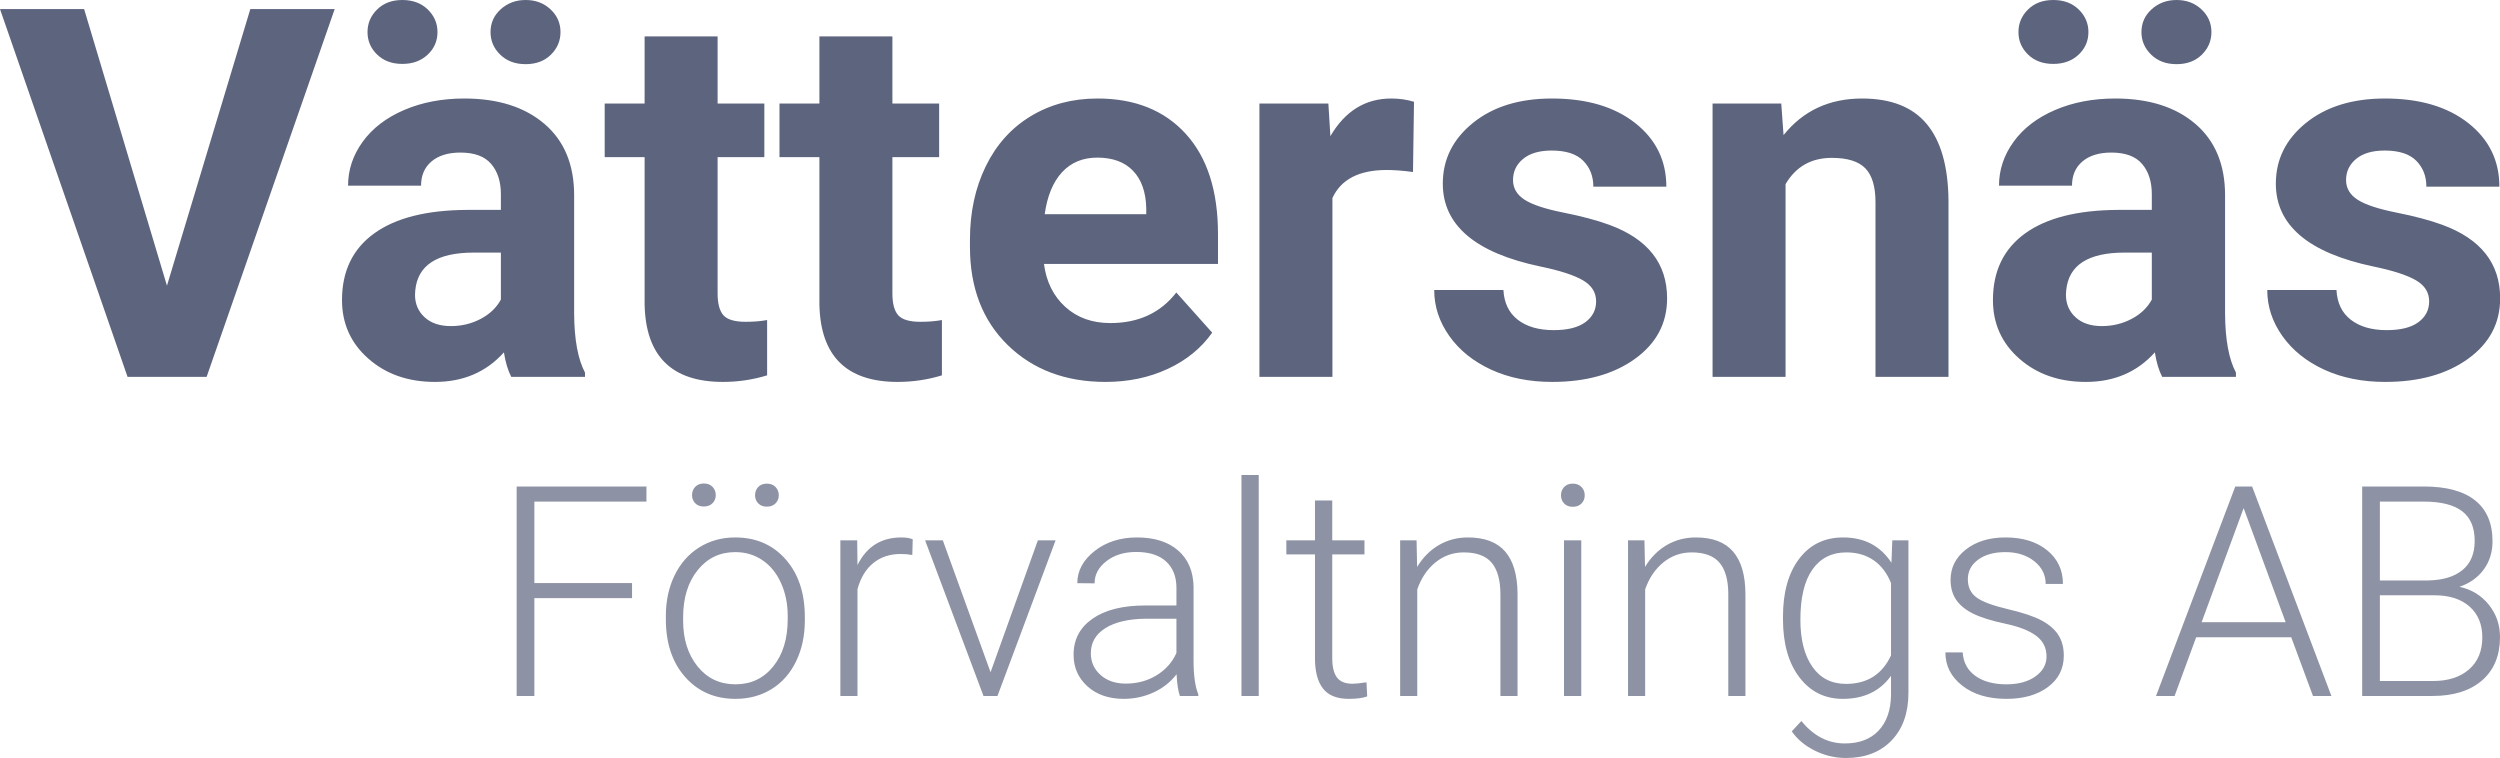
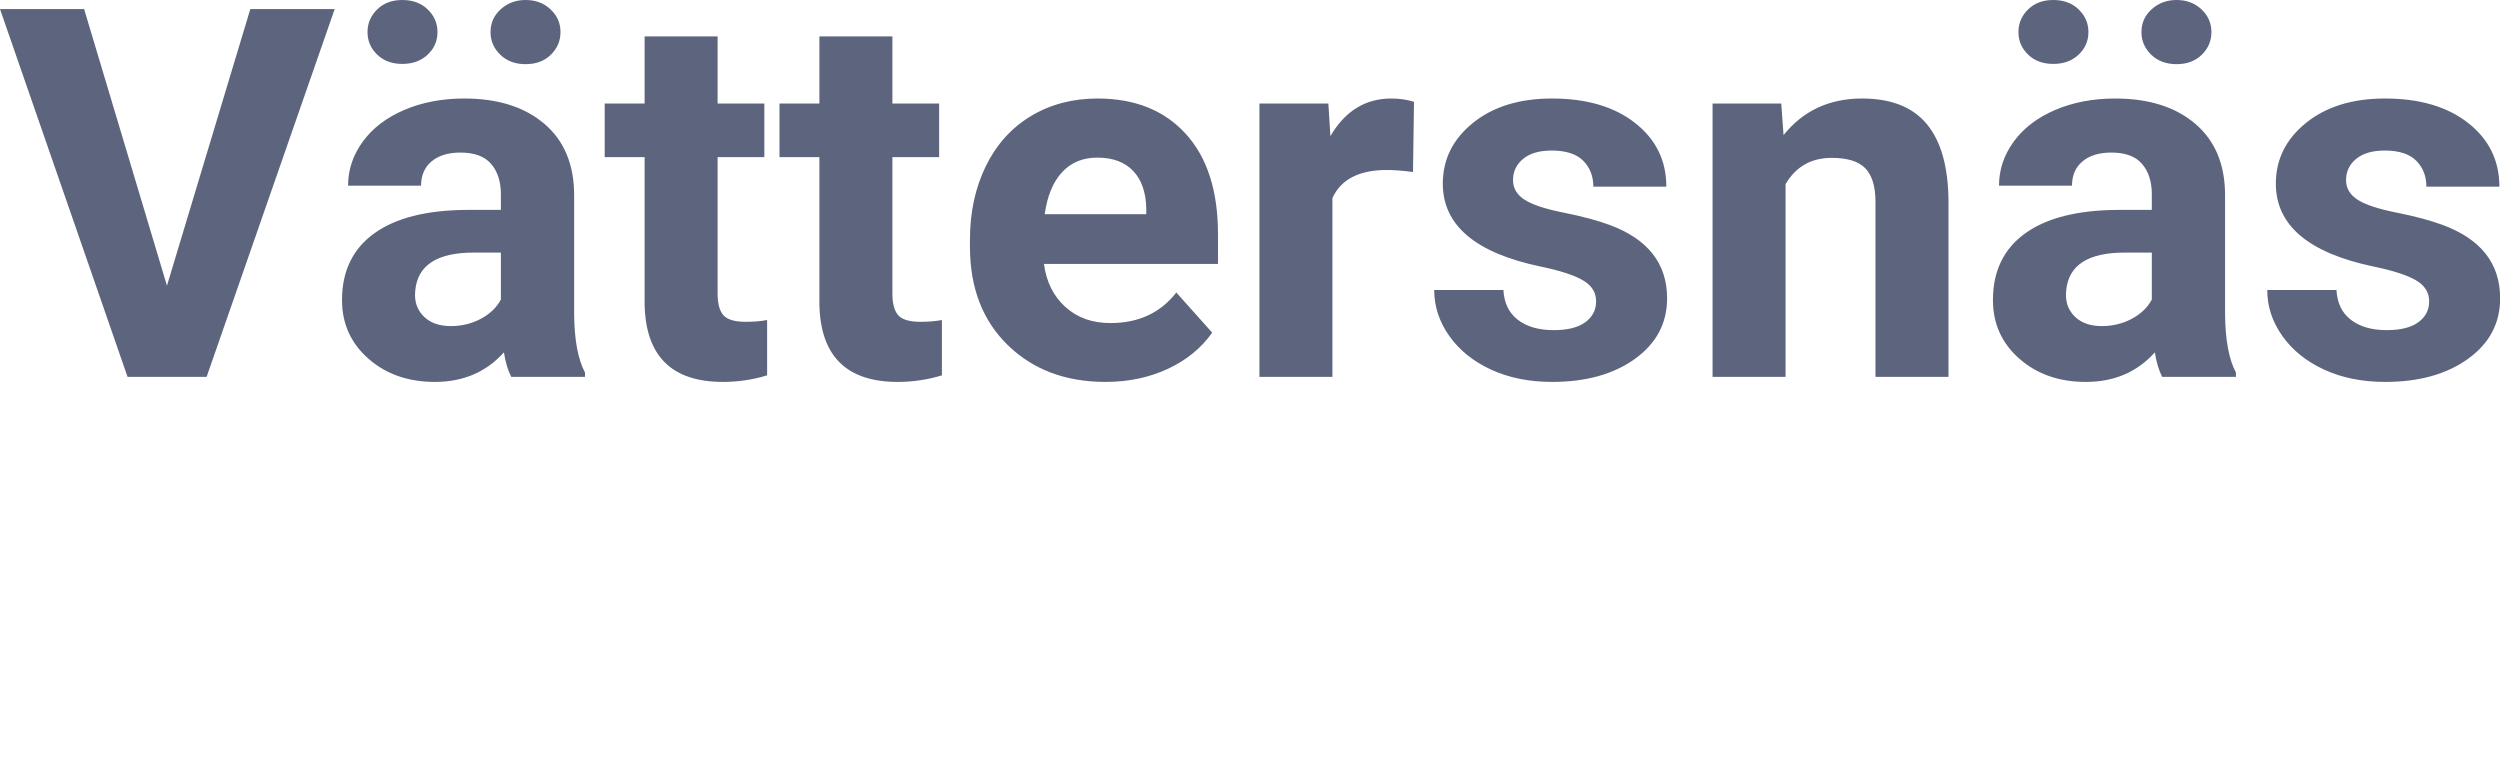
<svg xmlns="http://www.w3.org/2000/svg" width="300px" height="91px" viewBox="0 0 300 91">
  <title>Group</title>
  <desc>Created with Sketch.</desc>
  <defs />
  <g id="Page-1" stroke="none" stroke-width="1" fill="none" fill-rule="evenodd">
    <g id="Group" fill="#5D647E">
      <path d="M20.035,34.282 L30.038,1.091 L40.162,1.091 L24.794,45.224 L15.307,45.224 L0,1.091 L10.094,1.091 L20.035,34.282 Z M61.349,45.224 C60.945,44.436 60.652,43.456 60.47,42.284 C58.348,44.648 55.59,45.83 52.195,45.83 C48.982,45.83 46.32,44.9 44.208,43.041 C42.097,41.182 41.041,38.838 41.041,36.009 C41.041,32.534 42.329,29.866 44.906,28.007 C47.482,26.148 51.205,25.209 56.075,25.188 L60.106,25.188 L60.106,23.309 C60.106,21.793 59.717,20.581 58.939,19.672 C58.161,18.762 56.934,18.308 55.257,18.308 C53.782,18.308 52.625,18.661 51.786,19.369 C50.947,20.076 50.528,21.046 50.528,22.278 L41.768,22.278 C41.768,20.379 42.354,18.621 43.526,17.004 C44.698,15.388 46.355,14.12 48.497,13.2 C50.639,12.281 53.044,11.821 55.711,11.821 C59.753,11.821 62.961,12.837 65.335,14.867 C67.709,16.898 68.897,19.753 68.897,23.43 L68.897,37.646 C68.917,40.758 69.351,43.112 70.2,44.709 L70.2,45.224 L61.349,45.224 Z M54.105,39.131 C55.398,39.131 56.59,38.843 57.682,38.267 C58.773,37.692 59.581,36.919 60.106,35.949 L60.106,30.311 L56.833,30.311 C52.448,30.311 50.114,31.826 49.831,34.857 L49.801,35.373 C49.801,36.464 50.185,37.363 50.953,38.07 C51.72,38.778 52.771,39.131 54.105,39.131 Z M52.498,3.849 C52.498,4.92 52.104,5.825 51.316,6.562 C50.528,7.3 49.518,7.669 48.285,7.669 C47.032,7.669 46.022,7.295 45.254,6.547 C44.486,5.799 44.102,4.9 44.102,3.849 C44.102,2.799 44.486,1.894 45.254,1.137 C46.022,0.379 47.032,0 48.285,0 C49.538,0 50.553,0.379 51.331,1.137 C52.109,1.894 52.498,2.799 52.498,3.849 Z M58.864,3.849 C58.864,2.758 59.273,1.844 60.091,1.106 C60.91,0.369 61.905,0 63.077,0 C64.269,0 65.264,0.374 66.062,1.122 C66.861,1.869 67.26,2.778 67.26,3.849 C67.26,4.9 66.876,5.805 66.108,6.562 C65.34,7.32 64.33,7.699 63.077,7.699 C61.824,7.699 60.809,7.32 60.031,6.562 C59.253,5.805 58.864,4.9 58.864,3.849 Z M86.113,4.365 L86.113,12.427 L91.721,12.427 L91.721,18.853 L86.113,18.853 L86.113,35.221 C86.113,36.434 86.345,37.303 86.81,37.828 C87.275,38.353 88.164,38.616 89.478,38.616 C90.448,38.616 91.306,38.545 92.054,38.404 L92.054,45.042 C90.336,45.567 88.568,45.83 86.75,45.83 C80.607,45.83 77.475,42.728 77.353,36.525 L77.353,18.853 L72.564,18.853 L72.564,12.427 L77.353,12.427 L77.353,4.365 L86.113,4.365 Z M107.088,4.365 L107.088,12.427 L112.696,12.427 L112.696,18.853 L107.088,18.853 L107.088,35.221 C107.088,36.434 107.321,37.303 107.785,37.828 C108.25,38.353 109.139,38.616 110.453,38.616 C111.423,38.616 112.281,38.545 113.029,38.404 L113.029,45.042 C111.312,45.567 109.543,45.83 107.725,45.83 C101.582,45.83 98.45,42.728 98.328,36.525 L98.328,18.853 L93.539,18.853 L93.539,12.427 L98.328,12.427 L98.328,4.365 L107.088,4.365 Z M132.671,45.83 C127.861,45.83 123.946,44.355 120.925,41.405 C117.904,38.454 116.394,34.524 116.394,29.614 L116.394,28.765 C116.394,25.471 117.03,22.526 118.303,19.929 C119.576,17.333 121.38,15.332 123.714,13.928 C126.048,12.523 128.71,11.821 131.701,11.821 C136.187,11.821 139.718,13.236 142.294,16.065 C144.871,18.894 146.159,22.905 146.159,28.098 L146.159,31.675 L125.275,31.675 C125.558,33.817 126.411,35.534 127.836,36.828 C129.261,38.121 131.064,38.768 133.246,38.768 C136.621,38.768 139.258,37.545 141.158,35.1 L145.462,39.919 C144.148,41.778 142.37,43.228 140.127,44.269 C137.884,45.31 135.399,45.83 132.671,45.83 Z M131.67,18.914 C129.932,18.914 128.523,19.5 127.442,20.672 C126.361,21.844 125.669,23.521 125.366,25.704 L137.551,25.704 L137.551,25.006 C137.51,23.067 136.985,21.566 135.974,20.505 C134.964,19.444 133.529,18.914 131.67,18.914 Z M169.559,20.642 C168.367,20.48 167.316,20.399 166.407,20.399 C163.093,20.399 160.92,21.521 159.89,23.764 L159.89,45.224 L151.13,45.224 L151.13,12.427 L159.405,12.427 L159.647,16.338 C161.405,13.327 163.84,11.821 166.952,11.821 C167.922,11.821 168.831,11.953 169.68,12.215 L169.559,20.642 Z M191.534,36.161 C191.534,35.09 191.004,34.246 189.943,33.63 C188.882,33.014 187.18,32.463 184.836,31.978 C177.036,30.341 173.136,27.027 173.136,22.036 C173.136,19.126 174.343,16.696 176.758,14.746 C179.172,12.796 182.33,11.821 186.23,11.821 C190.393,11.821 193.722,12.801 196.217,14.761 C198.713,16.721 199.961,19.268 199.961,22.4 L191.201,22.4 C191.201,21.147 190.797,20.111 189.988,19.293 C189.18,18.474 187.917,18.065 186.2,18.065 C184.724,18.065 183.583,18.399 182.774,19.066 C181.966,19.732 181.562,20.581 181.562,21.612 C181.562,22.582 182.022,23.365 182.941,23.961 C183.861,24.557 185.411,25.072 187.594,25.507 C189.776,25.941 191.615,26.431 193.11,26.977 C197.738,28.674 200.052,31.614 200.052,35.797 C200.052,38.788 198.768,41.208 196.202,43.057 C193.636,44.906 190.322,45.83 186.26,45.83 C183.512,45.83 181.072,45.34 178.94,44.36 C176.808,43.38 175.136,42.036 173.924,40.329 C172.711,38.621 172.105,36.777 172.105,34.797 L180.41,34.797 C180.491,36.353 181.067,37.545 182.138,38.374 C183.209,39.202 184.644,39.616 186.442,39.616 C188.119,39.616 189.387,39.298 190.246,38.661 C191.105,38.025 191.534,37.191 191.534,36.161 Z M213.752,12.427 L214.025,16.216 C216.369,13.286 219.511,11.821 223.452,11.821 C226.927,11.821 229.514,12.842 231.211,14.883 C232.909,16.924 233.777,19.975 233.818,24.037 L233.818,45.224 L225.058,45.224 L225.058,24.249 C225.058,22.39 224.654,21.041 223.846,20.202 C223.037,19.364 221.694,18.944 219.814,18.944 C217.349,18.944 215.5,19.995 214.267,22.097 L214.267,45.224 L205.508,45.224 L205.508,12.427 L213.752,12.427 Z M259.461,45.224 C259.057,44.436 258.764,43.456 258.582,42.284 C256.46,44.648 253.702,45.83 250.307,45.83 C247.094,45.83 244.432,44.9 242.32,43.041 C240.208,41.182 239.153,38.838 239.153,36.009 C239.153,32.534 240.441,29.866 243.017,28.007 C245.594,26.148 249.317,25.209 254.187,25.188 L258.218,25.188 L258.218,23.309 C258.218,21.793 257.829,20.581 257.051,19.672 C256.273,18.762 255.046,18.308 253.368,18.308 C251.893,18.308 250.736,18.661 249.898,19.369 C249.059,20.076 248.64,21.046 248.64,22.278 L239.88,22.278 C239.88,20.379 240.466,18.621 241.638,17.004 C242.81,15.388 244.467,14.12 246.609,13.2 C248.751,12.281 251.156,11.821 253.823,11.821 C257.865,11.821 261.072,12.837 263.447,14.867 C265.821,16.898 267.008,19.753 267.008,23.43 L267.008,37.646 C267.028,40.758 267.463,43.112 268.312,44.709 L268.312,45.224 L259.461,45.224 Z M252.217,39.131 C253.51,39.131 254.702,38.843 255.793,38.267 C256.884,37.692 257.693,36.919 258.218,35.949 L258.218,30.311 L254.945,30.311 C250.56,30.311 248.226,31.826 247.943,34.857 L247.912,35.373 C247.912,36.464 248.296,37.363 249.064,38.07 C249.832,38.778 250.883,39.131 252.217,39.131 Z M250.61,3.849 C250.61,4.92 250.216,5.825 249.428,6.562 C248.64,7.3 247.63,7.669 246.397,7.669 C245.144,7.669 244.134,7.295 243.366,6.547 C242.598,5.799 242.214,4.9 242.214,3.849 C242.214,2.799 242.598,1.894 243.366,1.137 C244.134,0.379 245.144,0 246.397,0 C247.65,0 248.665,0.379 249.443,1.137 C250.221,1.894 250.61,2.799 250.61,3.849 Z M256.975,3.849 C256.975,2.758 257.385,1.844 258.203,1.106 C259.021,0.369 260.017,0 261.189,0 C262.381,0 263.376,0.374 264.174,1.122 C264.972,1.869 265.371,2.778 265.371,3.849 C265.371,4.9 264.988,5.805 264.22,6.562 C263.452,7.32 262.441,7.699 261.189,7.699 C259.936,7.699 258.92,7.32 258.142,6.562 C257.364,5.805 256.975,4.9 256.975,3.849 Z M291.499,36.161 C291.499,35.09 290.969,34.246 289.908,33.63 C288.847,33.014 287.145,32.463 284.801,31.978 C277.001,30.341 273.101,27.027 273.101,22.036 C273.101,19.126 274.308,16.696 276.723,14.746 C279.138,12.796 282.295,11.821 286.195,11.821 C290.358,11.821 293.687,12.801 296.182,14.761 C298.678,16.721 299.926,19.268 299.926,22.4 L291.166,22.4 C291.166,21.147 290.762,20.111 289.954,19.293 C289.145,18.474 287.882,18.065 286.165,18.065 C284.69,18.065 283.548,18.399 282.74,19.066 C281.931,19.732 281.527,20.581 281.527,21.612 C281.527,22.582 281.987,23.365 282.906,23.961 C283.826,24.557 285.377,25.072 287.559,25.507 C289.741,25.941 291.58,26.431 293.076,26.977 C297.703,28.674 300.017,31.614 300.017,35.797 C300.017,38.788 298.734,41.208 296.167,43.057 C293.601,44.906 290.287,45.83 286.225,45.83 C283.477,45.83 281.037,45.34 278.905,44.36 C276.773,43.38 275.101,42.036 273.889,40.329 C272.676,38.621 272.07,36.777 272.07,34.797 L280.375,34.797 C280.456,36.353 281.032,37.545 282.103,38.374 C283.174,39.202 284.609,39.616 286.407,39.616 C288.084,39.616 289.352,39.298 290.211,38.661 C291.07,38.025 291.499,37.191 291.499,36.161 Z" id="Vättersnäs" />
-       <path d="M75.846,71.778 L64.123,71.778 L64.123,83.517 L62,83.517 L62,58.381 L77.572,58.381 L77.572,60.194 L64.123,60.194 L64.123,69.965 L75.846,69.965 L75.846,71.778 Z M79.903,73.901 C79.903,72.106 80.251,70.489 80.947,69.05 C81.643,67.612 82.627,66.492 83.899,65.692 C85.171,64.892 86.613,64.493 88.224,64.493 C90.71,64.493 92.724,65.364 94.266,67.108 C95.808,68.852 96.58,71.162 96.58,74.039 L96.58,74.471 C96.58,76.278 96.231,77.904 95.535,79.348 C94.839,80.793 93.858,81.906 92.592,82.689 C91.326,83.471 89.881,83.863 88.258,83.863 C85.784,83.863 83.773,82.991 82.225,81.247 C80.677,79.503 79.903,77.193 79.903,74.316 L79.903,73.901 Z M81.974,74.471 C81.974,76.704 82.553,78.537 83.709,79.97 C84.866,81.403 86.382,82.119 88.258,82.119 C90.123,82.119 91.633,81.403 92.79,79.97 C93.947,78.537 94.525,76.646 94.525,74.298 L94.525,73.901 C94.525,72.474 94.26,71.168 93.731,69.982 C93.202,68.797 92.459,67.879 91.504,67.229 C90.549,66.579 89.455,66.253 88.224,66.253 C86.382,66.253 84.88,66.976 83.718,68.42 C82.556,69.864 81.974,71.755 81.974,74.091 L81.974,74.471 Z M83.045,59.417 C83.045,59.026 83.171,58.695 83.424,58.424 C83.678,58.154 84.023,58.019 84.46,58.019 C84.898,58.019 85.246,58.154 85.505,58.424 C85.764,58.695 85.893,59.026 85.893,59.417 C85.893,59.797 85.764,60.119 85.505,60.384 C85.246,60.648 84.898,60.781 84.46,60.781 C84.023,60.781 83.678,60.648 83.424,60.384 C83.171,60.119 83.045,59.797 83.045,59.417 Z M90.606,59.434 C90.606,59.043 90.733,58.712 90.986,58.442 C91.239,58.171 91.585,58.036 92.022,58.036 C92.459,58.036 92.807,58.171 93.066,58.442 C93.325,58.712 93.455,59.043 93.455,59.434 C93.455,59.814 93.325,60.136 93.066,60.401 C92.807,60.666 92.459,60.798 92.022,60.798 C91.585,60.798 91.239,60.666 90.986,60.401 C90.733,60.136 90.606,59.814 90.606,59.434 Z M109.476,66.599 C109.038,66.518 108.572,66.478 108.077,66.478 C106.788,66.478 105.698,66.838 104.806,67.557 C103.914,68.276 103.278,69.321 102.898,70.69 L102.898,83.517 L100.844,83.517 L100.844,64.838 L102.864,64.838 L102.898,67.807 C103.992,65.597 105.747,64.493 108.164,64.493 C108.739,64.493 109.194,64.567 109.527,64.717 L109.476,66.599 Z M118.867,80.669 L124.547,64.838 L126.671,64.838 L119.696,83.517 L118.021,83.517 L111.012,64.838 L113.136,64.838 L118.867,80.669 Z M141.587,83.517 C141.379,82.93 141.247,82.061 141.189,80.91 C140.464,81.854 139.541,82.582 138.419,83.094 C137.296,83.607 136.108,83.863 134.854,83.863 C133.058,83.863 131.605,83.362 130.494,82.361 C129.384,81.359 128.829,80.093 128.829,78.563 C128.829,76.744 129.585,75.305 131.099,74.247 C132.612,73.188 134.721,72.658 137.426,72.658 L141.172,72.658 L141.172,70.535 C141.172,69.2 140.761,68.15 139.938,67.384 C139.115,66.619 137.915,66.236 136.338,66.236 C134.9,66.236 133.708,66.604 132.765,67.341 C131.821,68.078 131.349,68.964 131.349,70 L129.277,69.982 C129.277,68.498 129.968,67.212 131.349,66.124 C132.73,65.036 134.428,64.493 136.442,64.493 C138.525,64.493 140.168,65.013 141.371,66.055 C142.573,67.097 143.192,68.55 143.227,70.414 L143.227,79.253 C143.227,81.06 143.417,82.412 143.796,83.31 L143.796,83.517 L141.587,83.517 Z M135.095,82.033 C136.476,82.033 137.711,81.699 138.798,81.031 C139.886,80.364 140.677,79.472 141.172,78.355 L141.172,74.247 L137.478,74.247 C135.418,74.27 133.806,74.647 132.644,75.377 C131.481,76.108 130.9,77.112 130.9,78.39 C130.9,79.437 131.289,80.306 132.066,80.997 C132.842,81.687 133.852,82.033 135.095,82.033 Z M151.047,83.517 L148.975,83.517 L148.975,57 L151.047,57 L151.047,83.517 Z M159.869,60.056 L159.869,64.838 L163.736,64.838 L163.736,66.53 L159.869,66.53 L159.869,78.977 C159.869,80.013 160.056,80.784 160.43,81.29 C160.804,81.797 161.428,82.05 162.303,82.05 C162.648,82.05 163.207,81.992 163.978,81.877 L164.064,83.569 C163.523,83.765 162.787,83.863 161.854,83.863 C160.439,83.863 159.409,83.451 158.764,82.628 C158.12,81.805 157.797,80.594 157.797,78.994 L157.797,66.53 L154.362,66.53 L154.362,64.838 L157.797,64.838 L157.797,60.056 L159.869,60.056 Z M169.986,64.838 L170.055,68.032 C170.757,66.881 171.631,66.003 172.679,65.399 C173.726,64.795 174.883,64.493 176.149,64.493 C178.151,64.493 179.642,65.056 180.62,66.184 C181.598,67.312 182.093,69.004 182.105,71.26 L182.105,83.517 L180.05,83.517 L180.05,71.243 C180.039,69.574 179.685,68.331 178.989,67.514 C178.292,66.697 177.179,66.288 175.648,66.288 C174.371,66.288 173.24,66.688 172.256,67.488 C171.272,68.288 170.544,69.367 170.072,70.725 L170.072,83.517 L168.018,83.517 L168.018,64.838 L169.986,64.838 Z M189.753,83.517 L187.681,83.517 L187.681,64.838 L189.753,64.838 L189.753,83.517 Z M187.319,59.434 C187.319,59.043 187.445,58.712 187.698,58.442 C187.952,58.171 188.297,58.036 188.734,58.036 C189.172,58.036 189.52,58.171 189.779,58.442 C190.038,58.712 190.167,59.043 190.167,59.434 C190.167,59.826 190.038,60.154 189.779,60.418 C189.52,60.683 189.172,60.815 188.734,60.815 C188.297,60.815 187.952,60.683 187.698,60.418 C187.445,60.154 187.319,59.826 187.319,59.434 Z M197.332,64.838 L197.401,68.032 C198.103,66.881 198.977,66.003 200.025,65.399 C201.072,64.795 202.229,64.493 203.495,64.493 C205.497,64.493 206.988,65.056 207.966,66.184 C208.944,67.312 209.439,69.004 209.451,71.26 L209.451,83.517 L207.396,83.517 L207.396,71.243 C207.385,69.574 207.031,68.331 206.335,67.514 C205.638,66.697 204.525,66.288 202.994,66.288 C201.717,66.288 200.586,66.688 199.602,67.488 C198.618,68.288 197.89,69.367 197.418,70.725 L197.418,83.517 L195.364,83.517 L195.364,64.838 L197.332,64.838 Z M213.957,74.005 C213.957,71.082 214.604,68.765 215.899,67.056 C217.194,65.347 218.952,64.493 221.173,64.493 C223.717,64.493 225.65,65.505 226.974,67.531 L227.077,64.838 L229.011,64.838 L229.011,83.138 C229.011,85.543 228.338,87.448 226.991,88.852 C225.644,90.256 223.82,90.958 221.518,90.958 C220.218,90.958 218.978,90.667 217.798,90.086 C216.618,89.505 215.689,88.731 215.01,87.764 L216.167,86.521 C217.628,88.317 219.366,89.214 221.38,89.214 C223.107,89.214 224.453,88.705 225.42,87.687 C226.387,86.668 226.887,85.255 226.922,83.448 L226.922,81.1 C225.598,82.942 223.671,83.863 221.139,83.863 C218.975,83.863 217.237,82.999 215.925,81.273 C214.613,79.547 213.957,77.216 213.957,74.281 L213.957,74.005 Z M216.046,74.367 C216.046,76.75 216.523,78.629 217.479,80.004 C218.434,81.379 219.78,82.067 221.518,82.067 C224.062,82.067 225.863,80.928 226.922,78.649 L226.922,69.965 C226.439,68.768 225.742,67.856 224.833,67.229 C223.924,66.602 222.83,66.288 221.553,66.288 C219.815,66.288 218.463,66.97 217.496,68.334 C216.529,69.698 216.046,71.709 216.046,74.367 Z M245.584,78.77 C245.584,77.745 245.173,76.923 244.35,76.301 C243.527,75.68 242.287,75.193 240.629,74.842 C238.972,74.491 237.686,74.088 236.771,73.634 C235.856,73.179 235.177,72.624 234.734,71.968 C234.291,71.312 234.069,70.518 234.069,69.585 C234.069,68.112 234.685,66.895 235.916,65.934 C237.148,64.973 238.725,64.493 240.647,64.493 C242.73,64.493 244.402,65.008 245.662,66.038 C246.922,67.068 247.552,68.411 247.552,70.069 L245.481,70.069 C245.481,68.975 245.023,68.066 244.108,67.341 C243.193,66.616 242.039,66.253 240.647,66.253 C239.289,66.253 238.198,66.556 237.375,67.16 C236.552,67.764 236.141,68.55 236.141,69.516 C236.141,70.449 236.483,71.171 237.168,71.683 C237.853,72.195 239.102,72.664 240.914,73.09 C242.727,73.516 244.085,73.97 244.989,74.454 C245.892,74.937 246.563,75.518 247,76.197 C247.437,76.876 247.656,77.699 247.656,78.666 C247.656,80.243 247.02,81.503 245.748,82.447 C244.476,83.391 242.816,83.863 240.768,83.863 C238.592,83.863 236.829,83.336 235.476,82.283 C234.124,81.23 233.448,79.898 233.448,78.286 L235.519,78.286 C235.6,79.495 236.109,80.436 237.047,81.109 C237.985,81.782 239.225,82.119 240.768,82.119 C242.206,82.119 243.369,81.802 244.255,81.169 C245.141,80.536 245.584,79.737 245.584,78.77 Z M274.95,76.474 L263.539,76.474 L260.949,83.517 L258.722,83.517 L268.234,58.381 L270.254,58.381 L279.767,83.517 L277.557,83.517 L274.95,76.474 Z M264.195,74.661 L274.277,74.661 L269.236,60.971 L264.195,74.661 Z M283.461,83.517 L283.461,58.381 L290.885,58.381 C293.578,58.381 295.621,58.936 297.013,60.047 C298.406,61.158 299.102,62.795 299.102,64.959 C299.102,66.259 298.748,67.39 298.041,68.351 C297.333,69.312 296.363,70 295.132,70.414 C296.593,70.736 297.77,71.456 298.662,72.572 C299.554,73.688 300,74.977 300,76.439 C300,78.66 299.284,80.395 297.851,81.644 C296.418,82.893 294.424,83.517 291.869,83.517 L283.461,83.517 Z M285.585,71.433 L285.585,81.722 L291.955,81.722 C293.773,81.722 295.215,81.259 296.28,80.332 C297.344,79.406 297.877,78.12 297.877,76.474 C297.877,74.92 297.367,73.691 296.349,72.788 C295.33,71.884 293.923,71.433 292.128,71.433 L285.585,71.433 Z M285.585,69.654 L291.385,69.654 C293.158,69.62 294.53,69.203 295.503,68.403 C296.475,67.603 296.962,66.438 296.962,64.907 C296.962,63.296 296.458,62.107 295.451,61.342 C294.444,60.576 292.922,60.194 290.885,60.194 L285.585,60.194 L285.585,69.654 Z" id="Förvaltnings-AB" opacity="0.7" />
    </g>
  </g>
</svg>